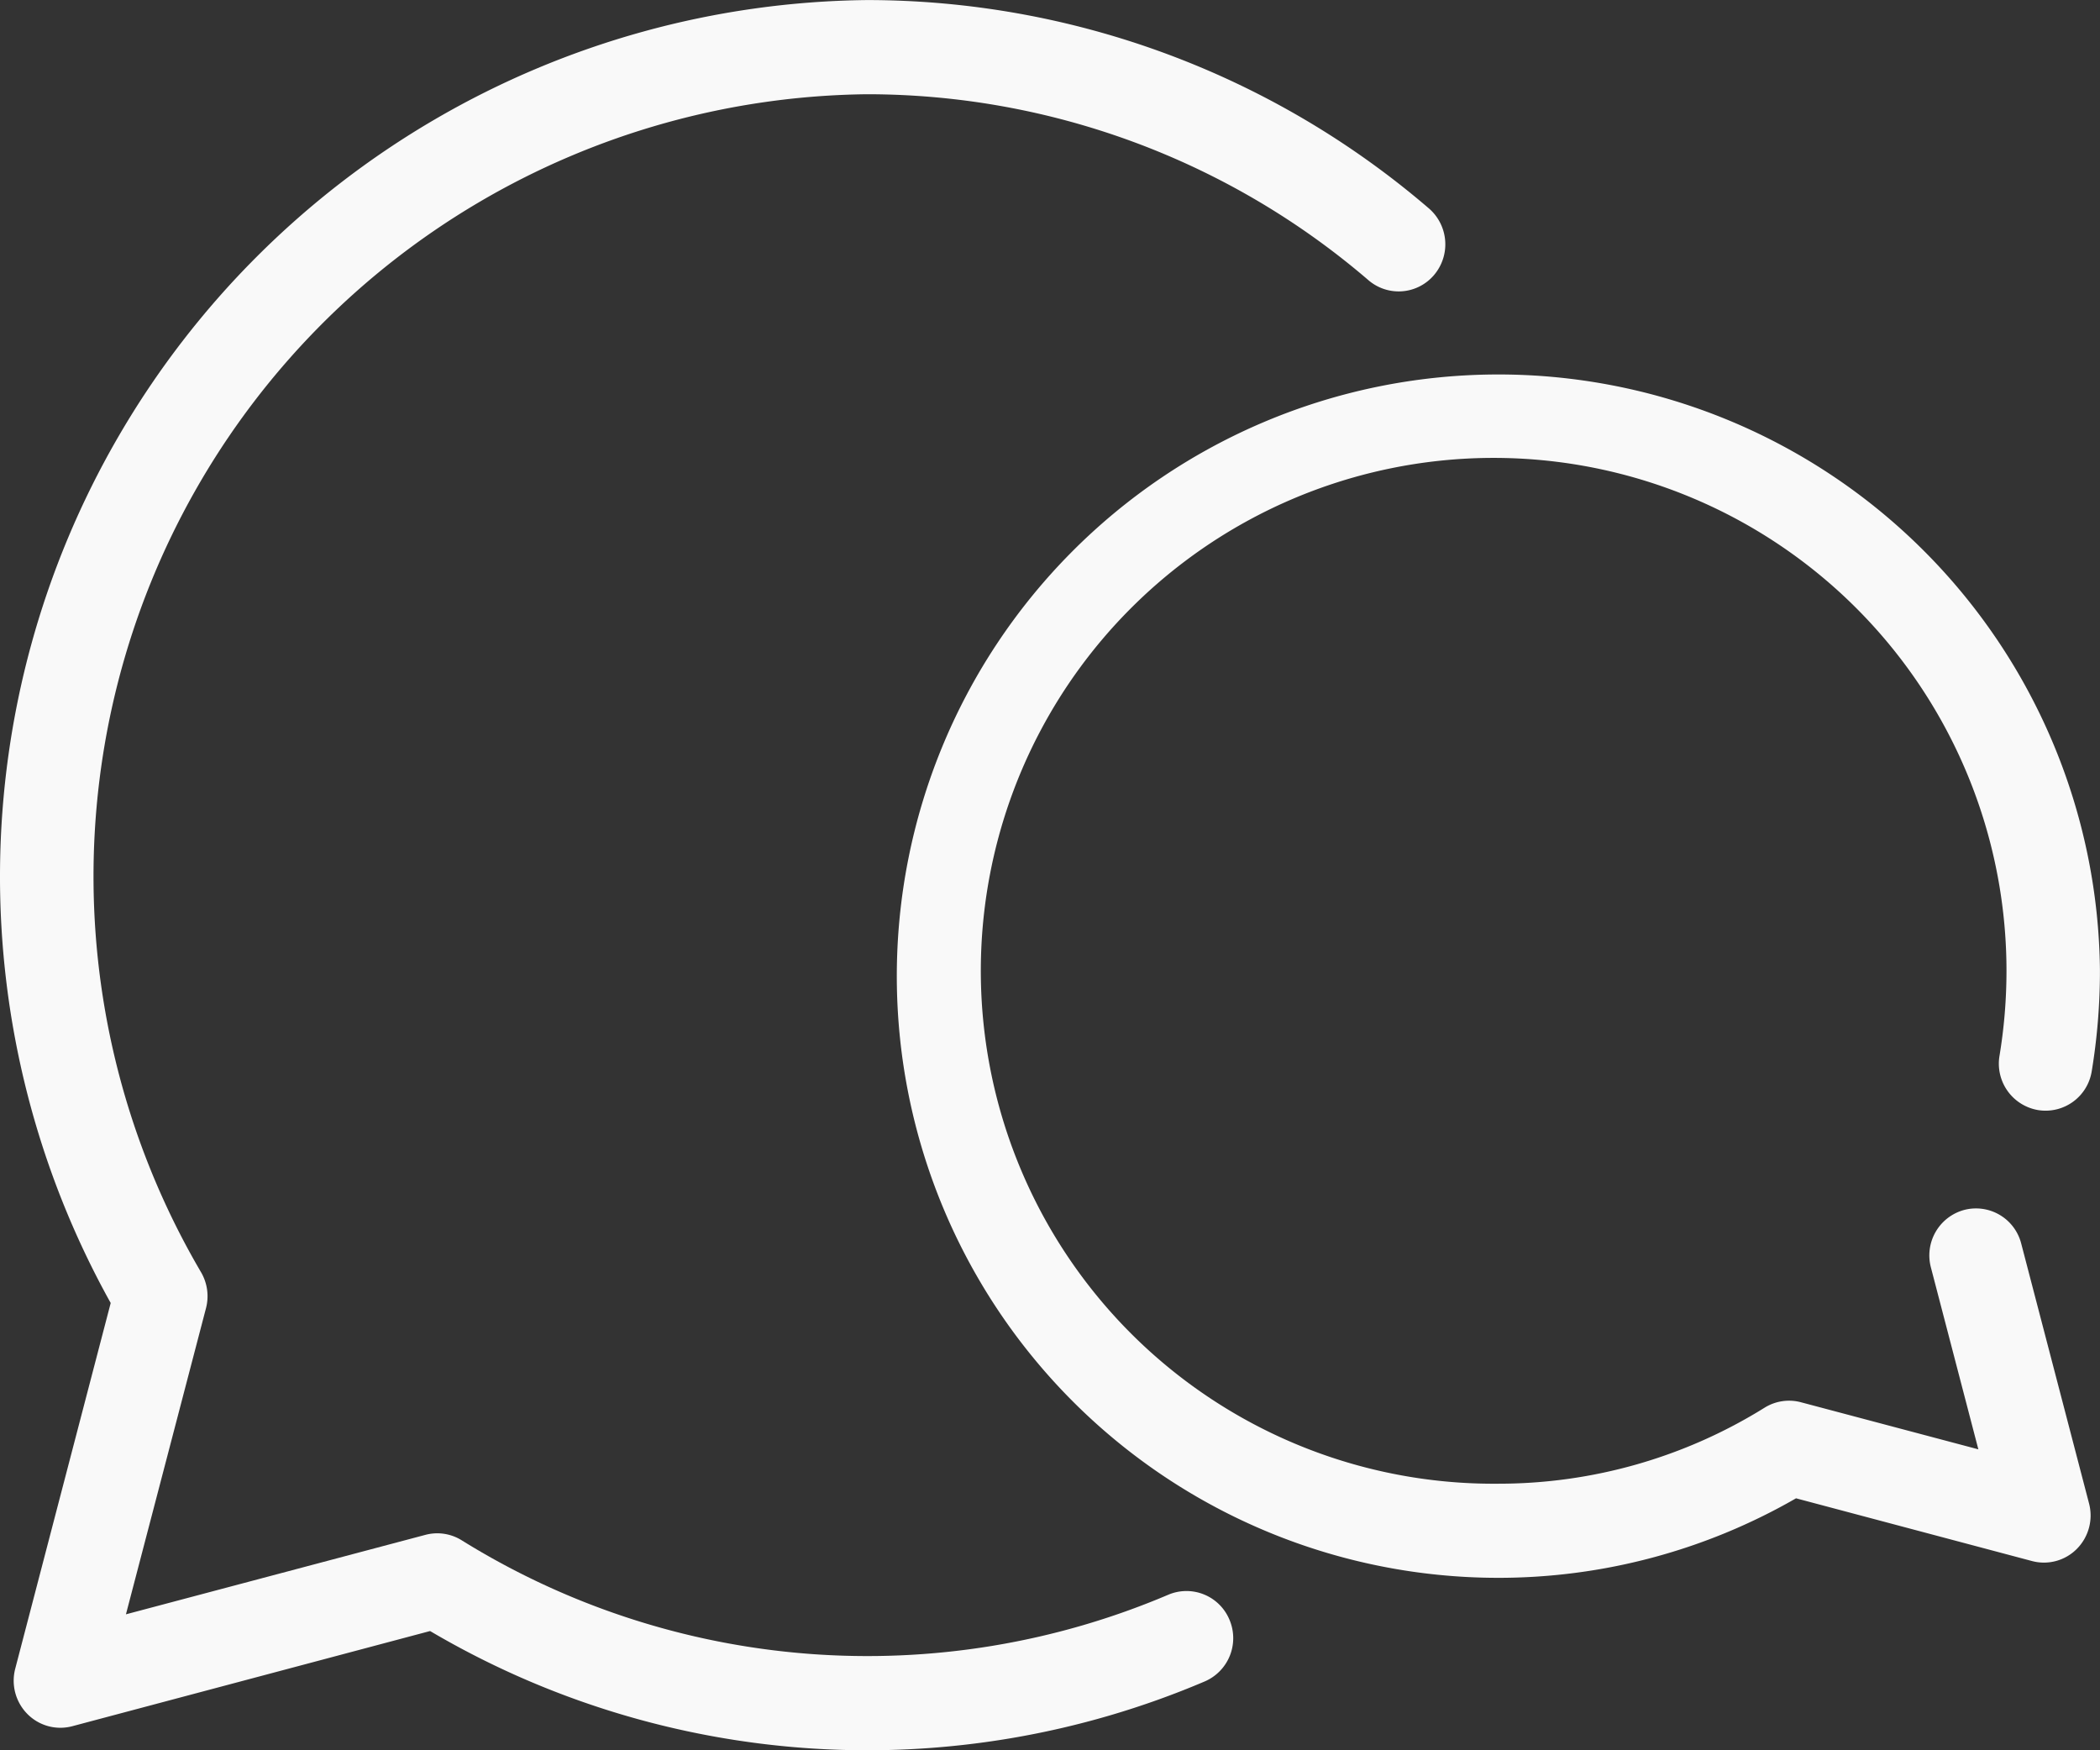
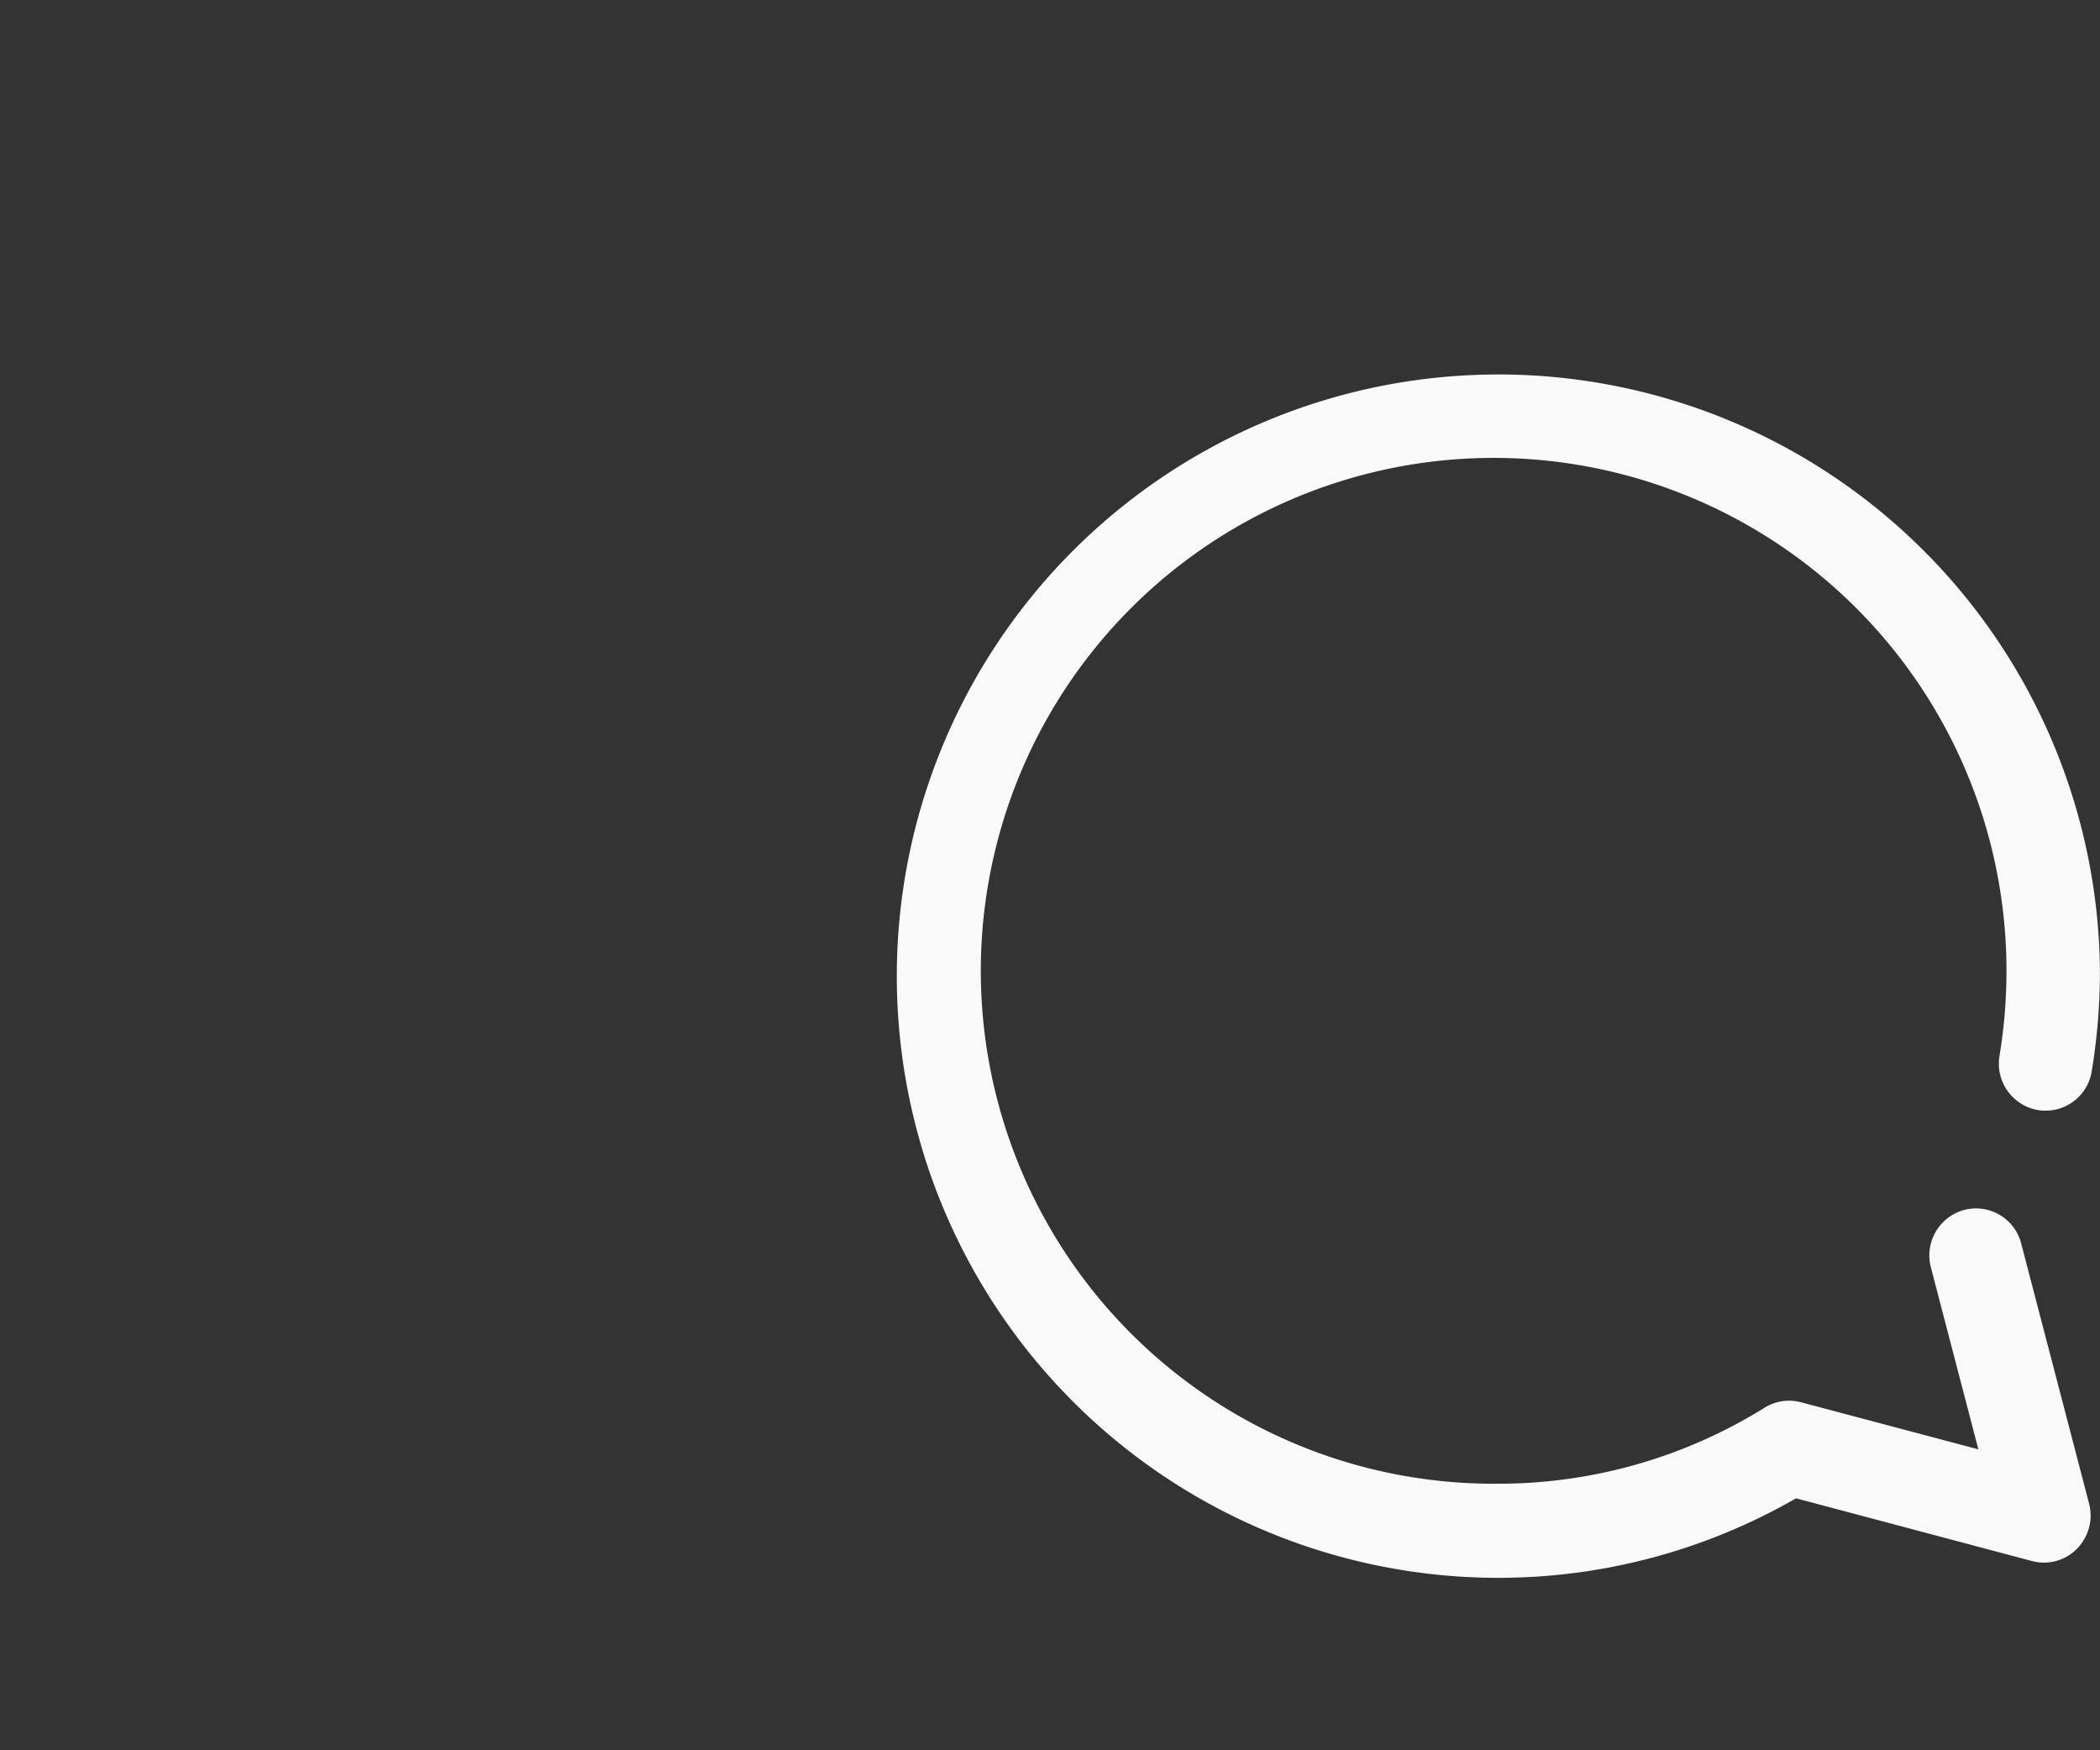
<svg xmlns="http://www.w3.org/2000/svg" width="35.683" height="29.736" viewBox="0 0 35.683 29.736">
  <rect x="0" y="0" width="35.683" height="29.736" fill="#333333" stroke="none" />
  <g id="speech-bubbles" transform="translate(0 -29.374)">
    <path id="Path_338" data-name="Path 338" d="M163.47,99.942a.794.794,0,0,0,.913-.657,10.478,10.478,0,0,0,.14-1.71A10.222,10.222,0,1,0,154.3,107.889a10.132,10.132,0,0,0,5.059-1.351l4.01,1.066a.788.788,0,0,0,.763-.208.805.805,0,0,0,.206-.77l-1.153-4.417a.793.793,0,0,0-.969-.57.8.8,0,0,0-.565.978l.806,3.089-3.015-.8a.787.787,0,0,0-.618.093,8.556,8.556,0,0,1-4.524,1.291,8.714,8.714,0,1,1,8.635-8.713,8.854,8.854,0,0,1-.119,1.445A.8.8,0,0,0,163.47,99.942Z" transform="translate(-128.841 -51.709)" fill="#f9f9f9" />
-     <path id="Path_339" data-name="Path 339" d="M19.852,56.467a13.064,13.064,0,0,1-12.006-.924.785.785,0,0,0-.618-.093L2.14,56.8,3.5,51.6a.807.807,0,0,0-.084-.612,13.289,13.289,0,0,1,11.32-20.013,13.081,13.081,0,0,1,8.516,3.159.788.788,0,0,0,1.118-.091.806.806,0,0,0-.09-1.128,14.661,14.661,0,0,0-9.544-3.54A14.892,14.892,0,0,0,1.881,51.511L.259,57.723a.805.805,0,0,0,.206.77.788.788,0,0,0,.763.208l6.08-1.617a14.638,14.638,0,0,0,13.161.857.8.8,0,0,0,.422-1.049A.791.791,0,0,0,19.852,56.467Z" transform="translate(0 0)" fill="#f9f9f9" />
  </g>
</svg>